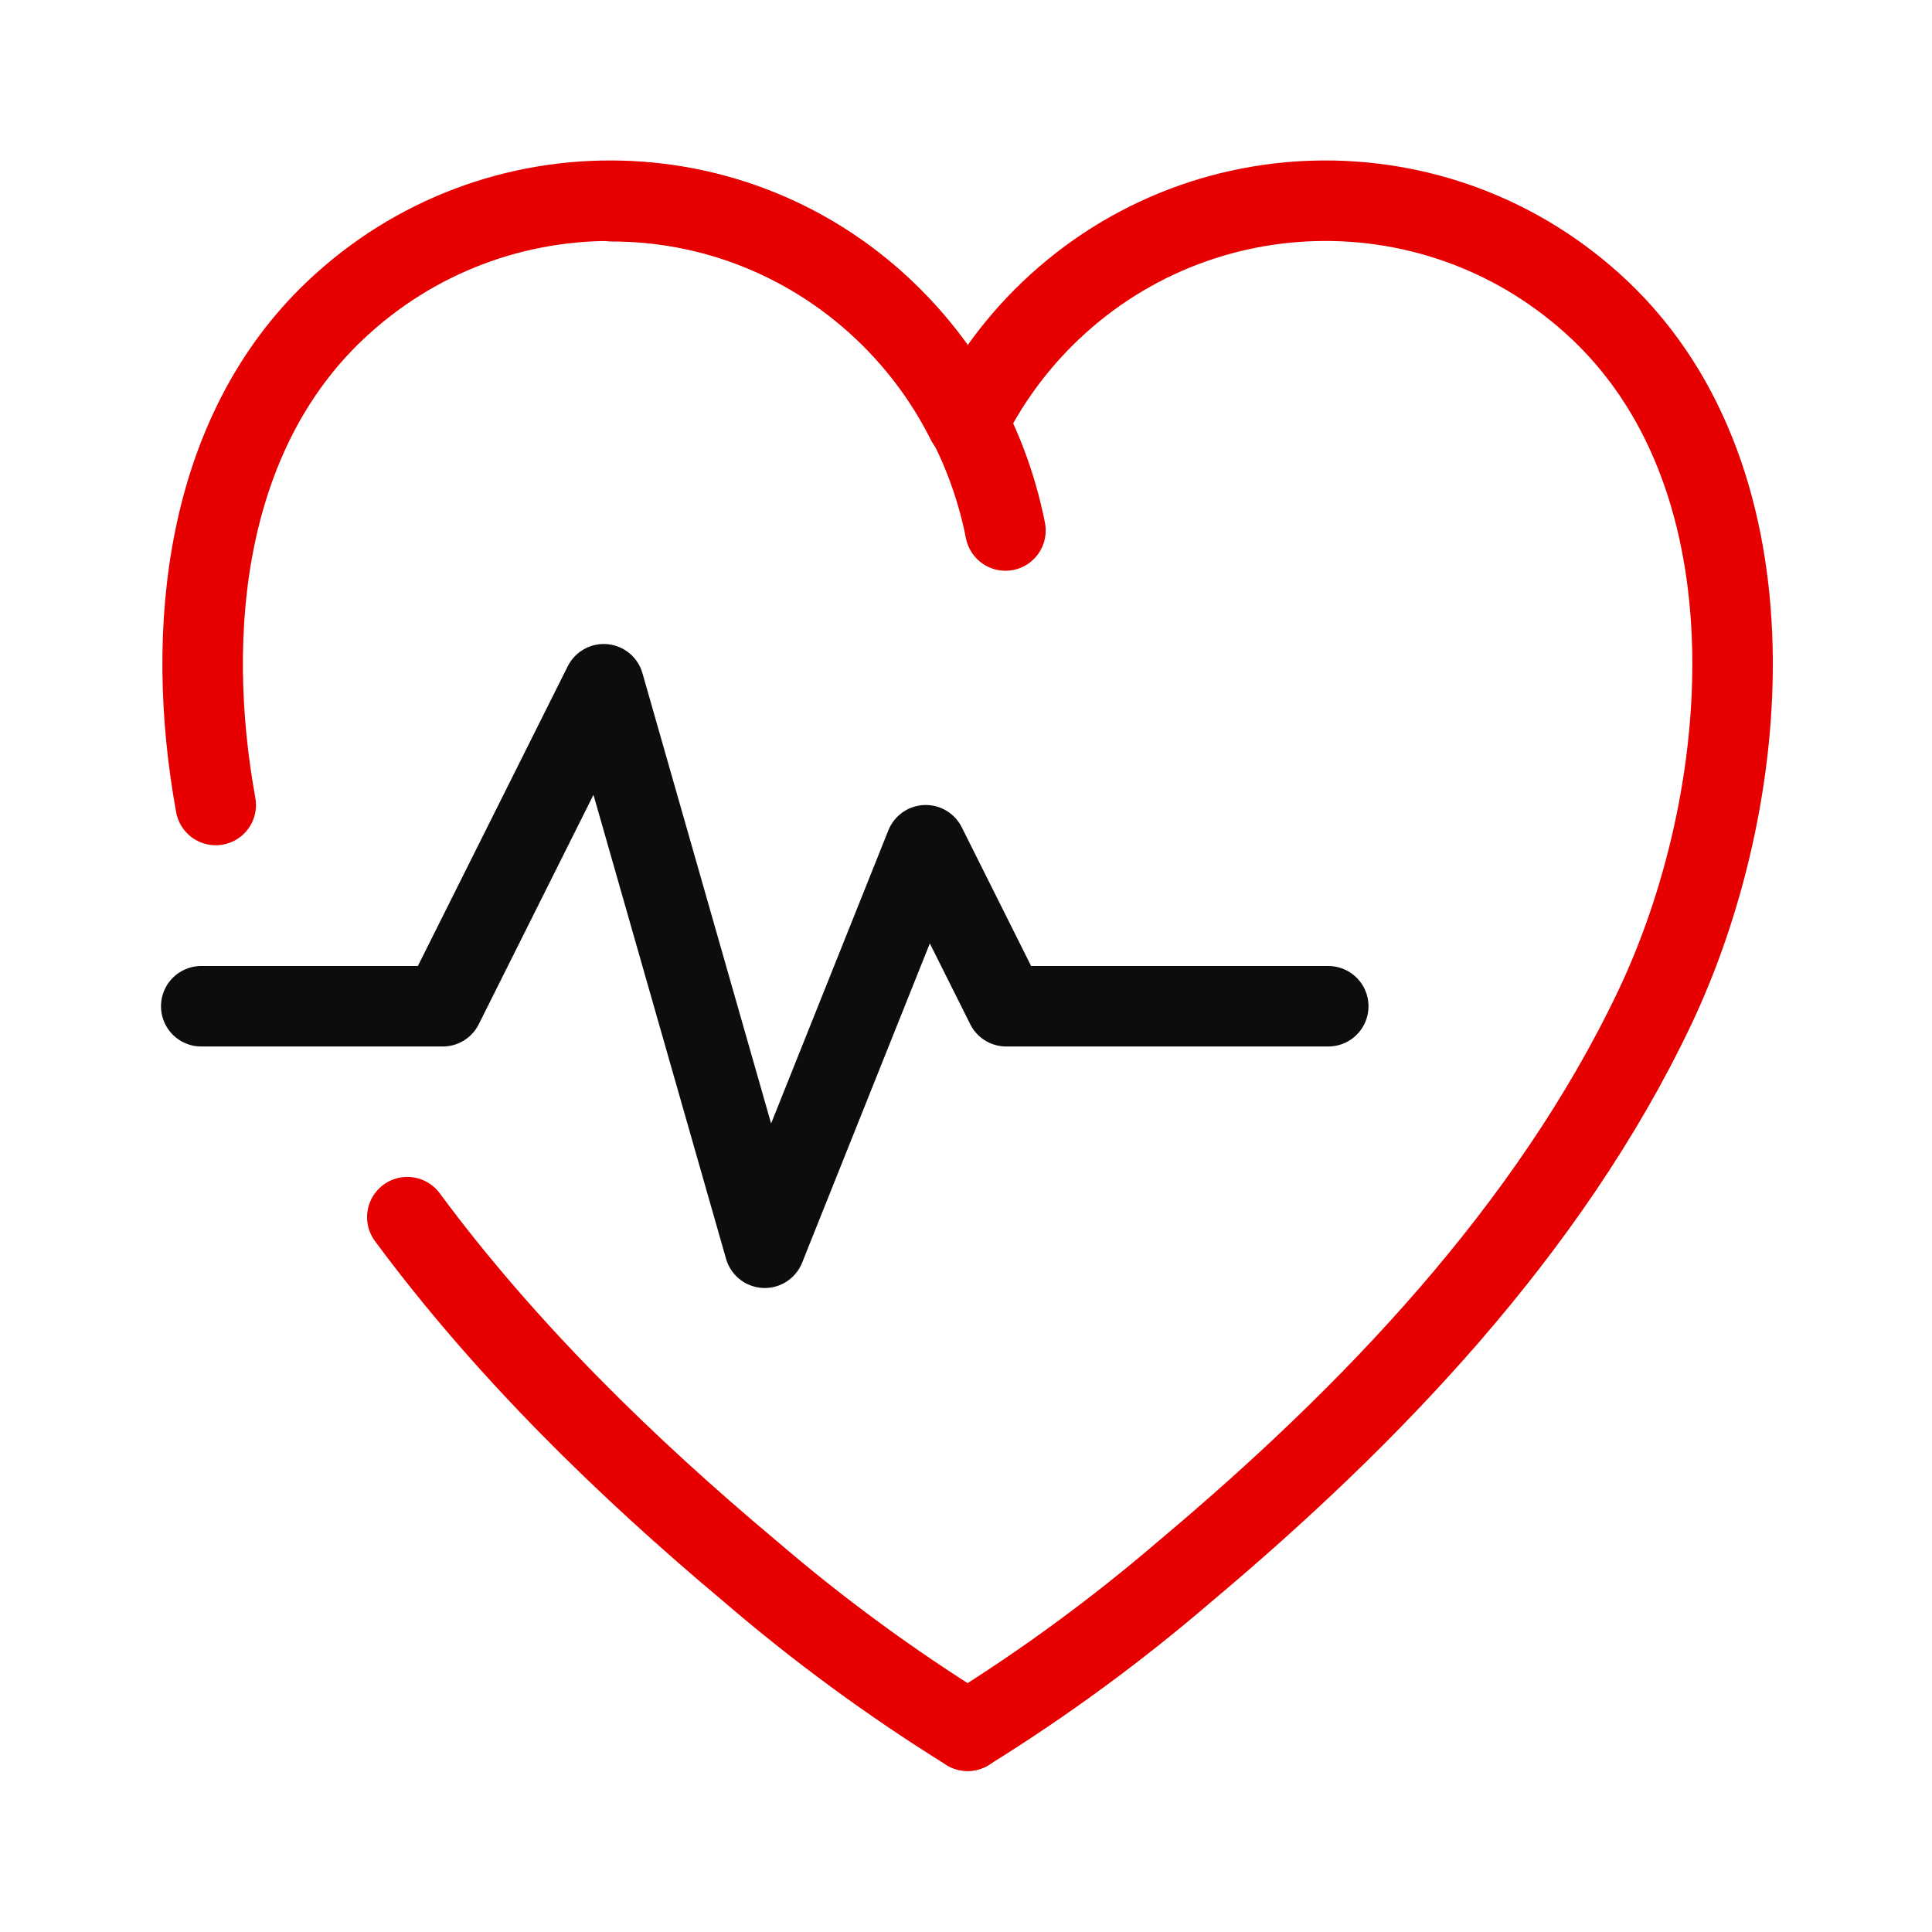
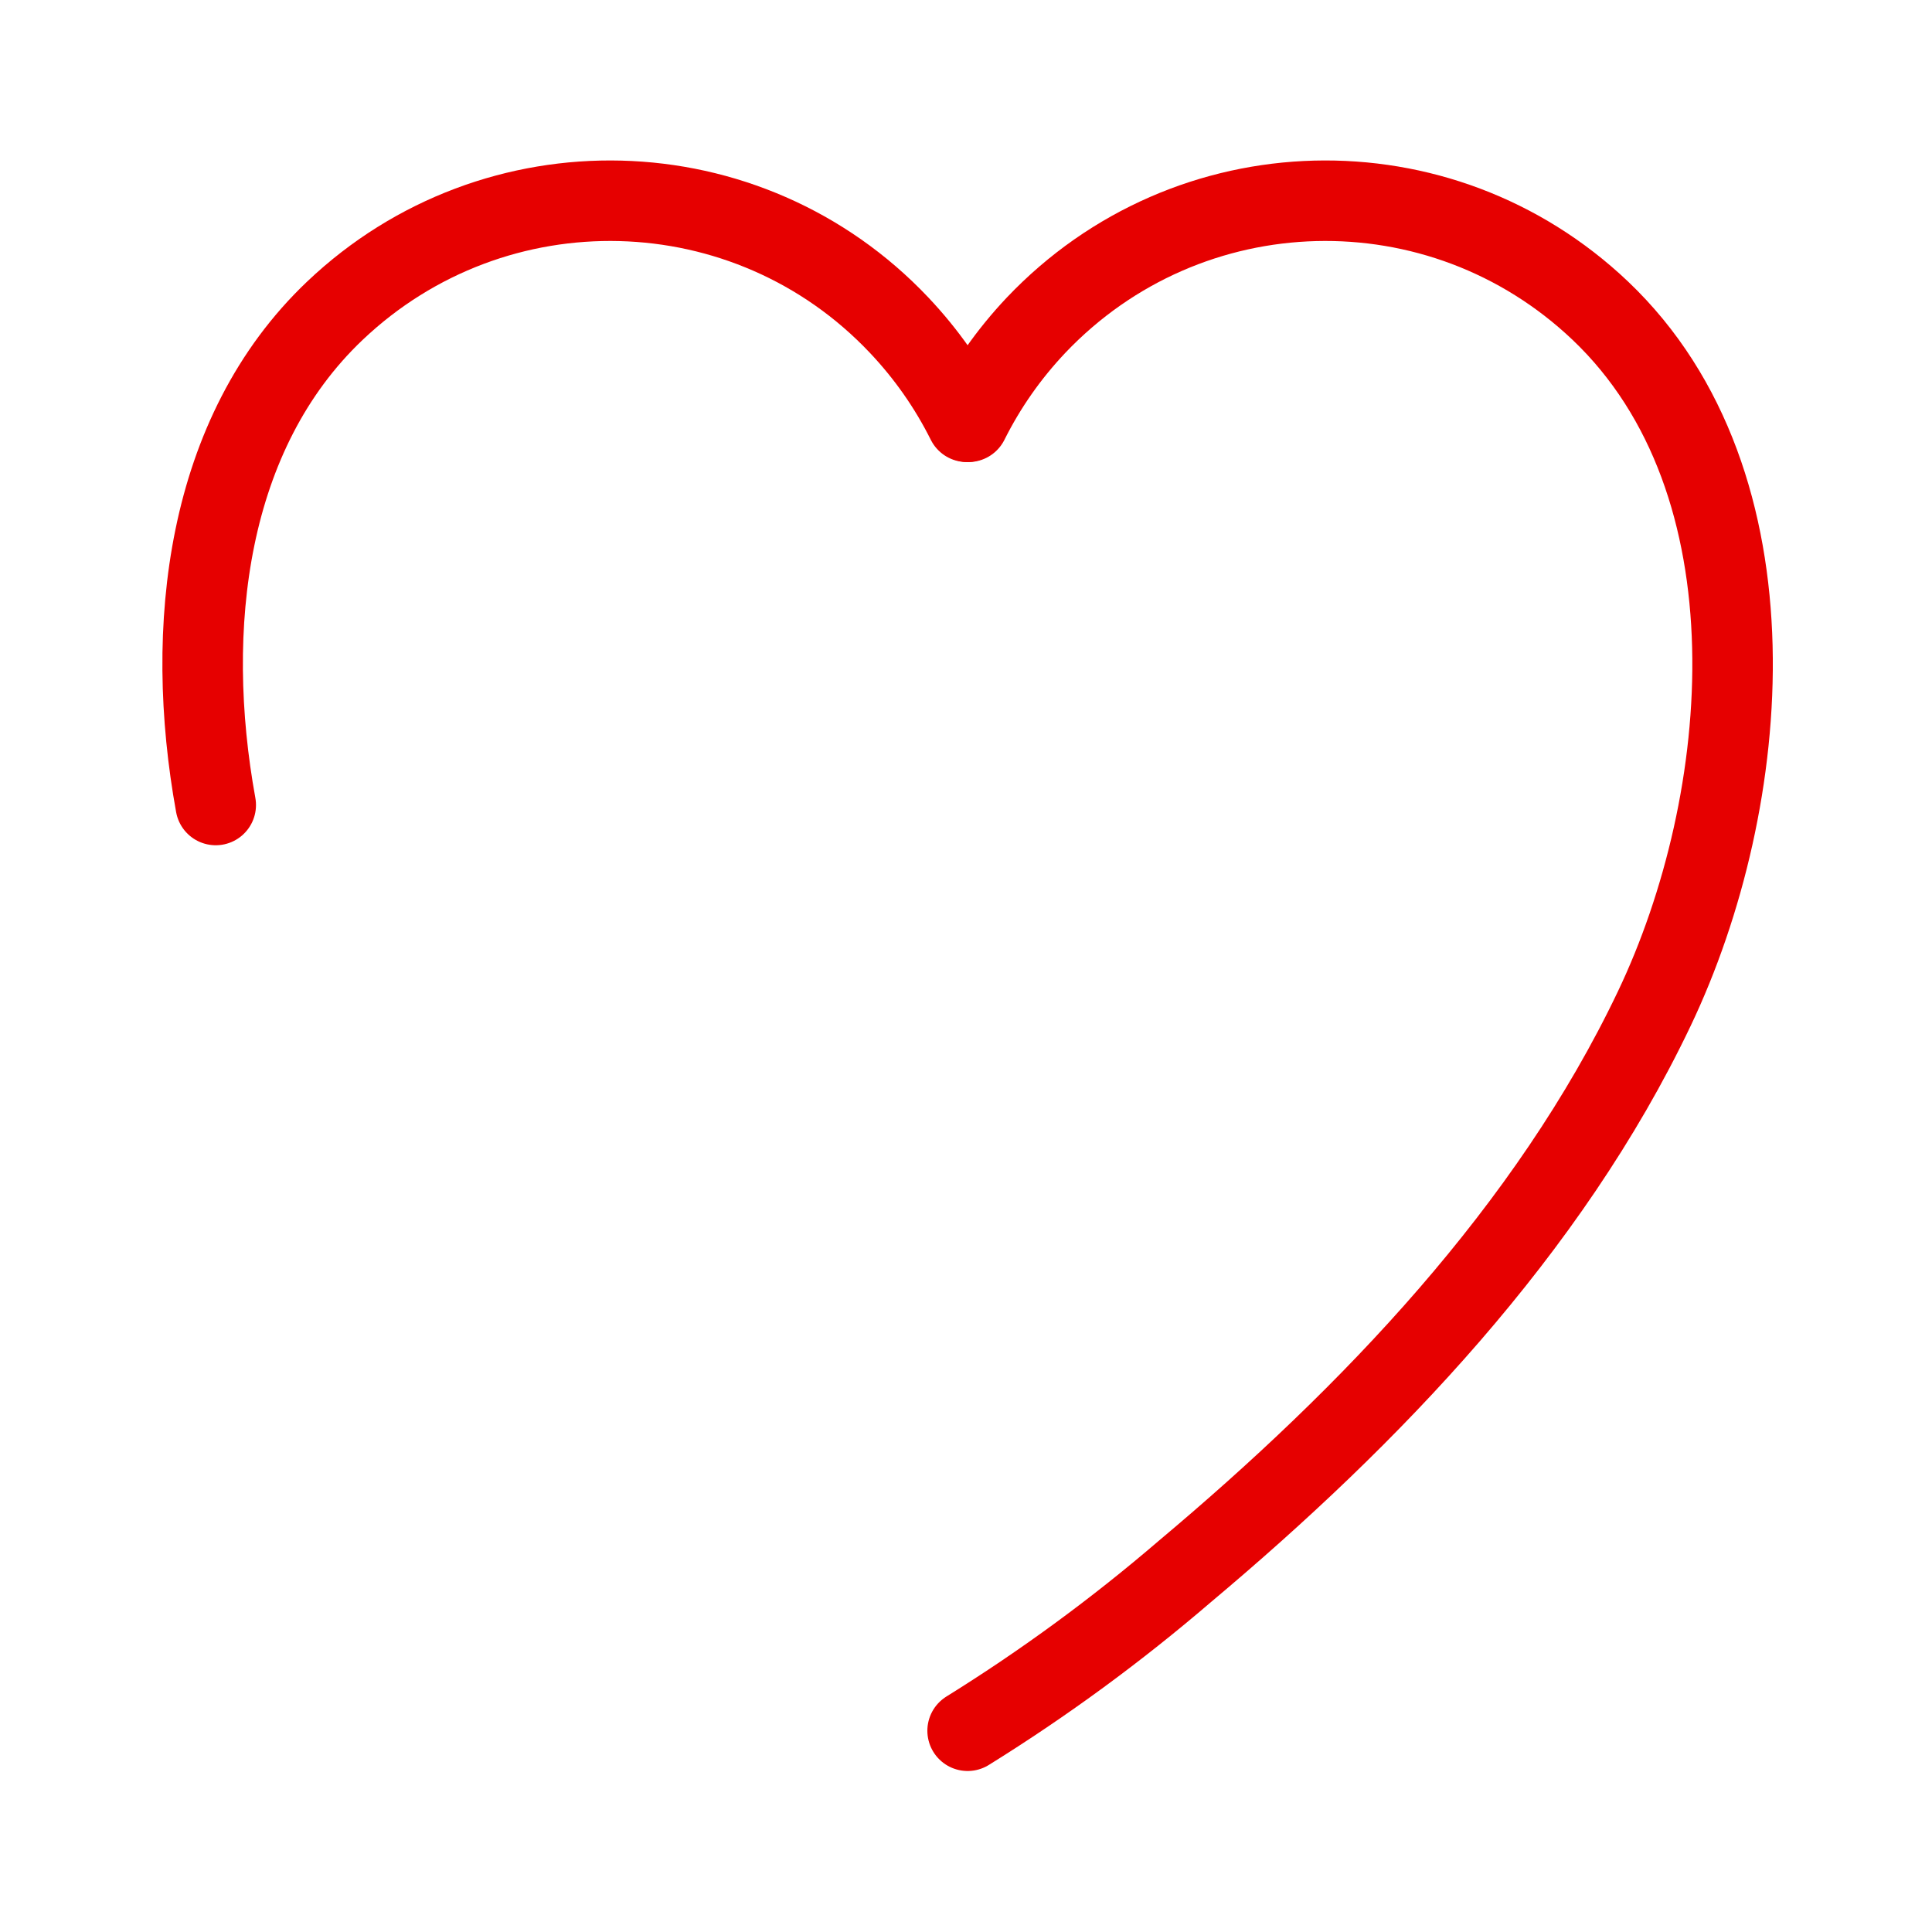
<svg xmlns="http://www.w3.org/2000/svg" id="a" viewBox="0 0 192 192">
  <path d="M21.44,80c-3.2-17.6-.96-36.96,11.84-49.12,15.92-15.12,41.04-14.48,56.08,1.44,2.72,2.88,4.96,6.08,6.72,9.6" fill="none" stroke="#e60000" stroke-linecap="round" stroke-miterlimit="10" stroke-width="8" />
-   <path d="M96.16,172c-7.6-4.72-14.8-10-21.6-15.84-12.32-10.32-24.32-22-34.08-35.2" fill="none" stroke="#e60000" stroke-linecap="round" stroke-miterlimit="10" stroke-width="8" />
  <path d="M96.16,172c7.6-4.72,14.8-10,21.6-15.84,18.4-15.44,36.16-33.92,46.64-55.92,9.84-20.64,12.64-52.24-5.36-69.36-15.92-15.12-40.96-14.48-56.08,1.44-2.72,2.88-4.96,6.08-6.72,9.6" fill="none" stroke="#e60000" stroke-linecap="round" stroke-miterlimit="10" stroke-width="8" />
-   <path d="M99.92,52.72c-3.68-18.64-19.76-32.72-39.12-32.72" fill="none" stroke="#e60000" stroke-linecap="round" stroke-miterlimit="10" stroke-width="8" />
-   <path d="M20,100h24l16-32,16,56,16-40,8,16h32" fill="none" stroke="#0d0d0d" stroke-linecap="round" stroke-linejoin="round" stroke-width="8" />
</svg>